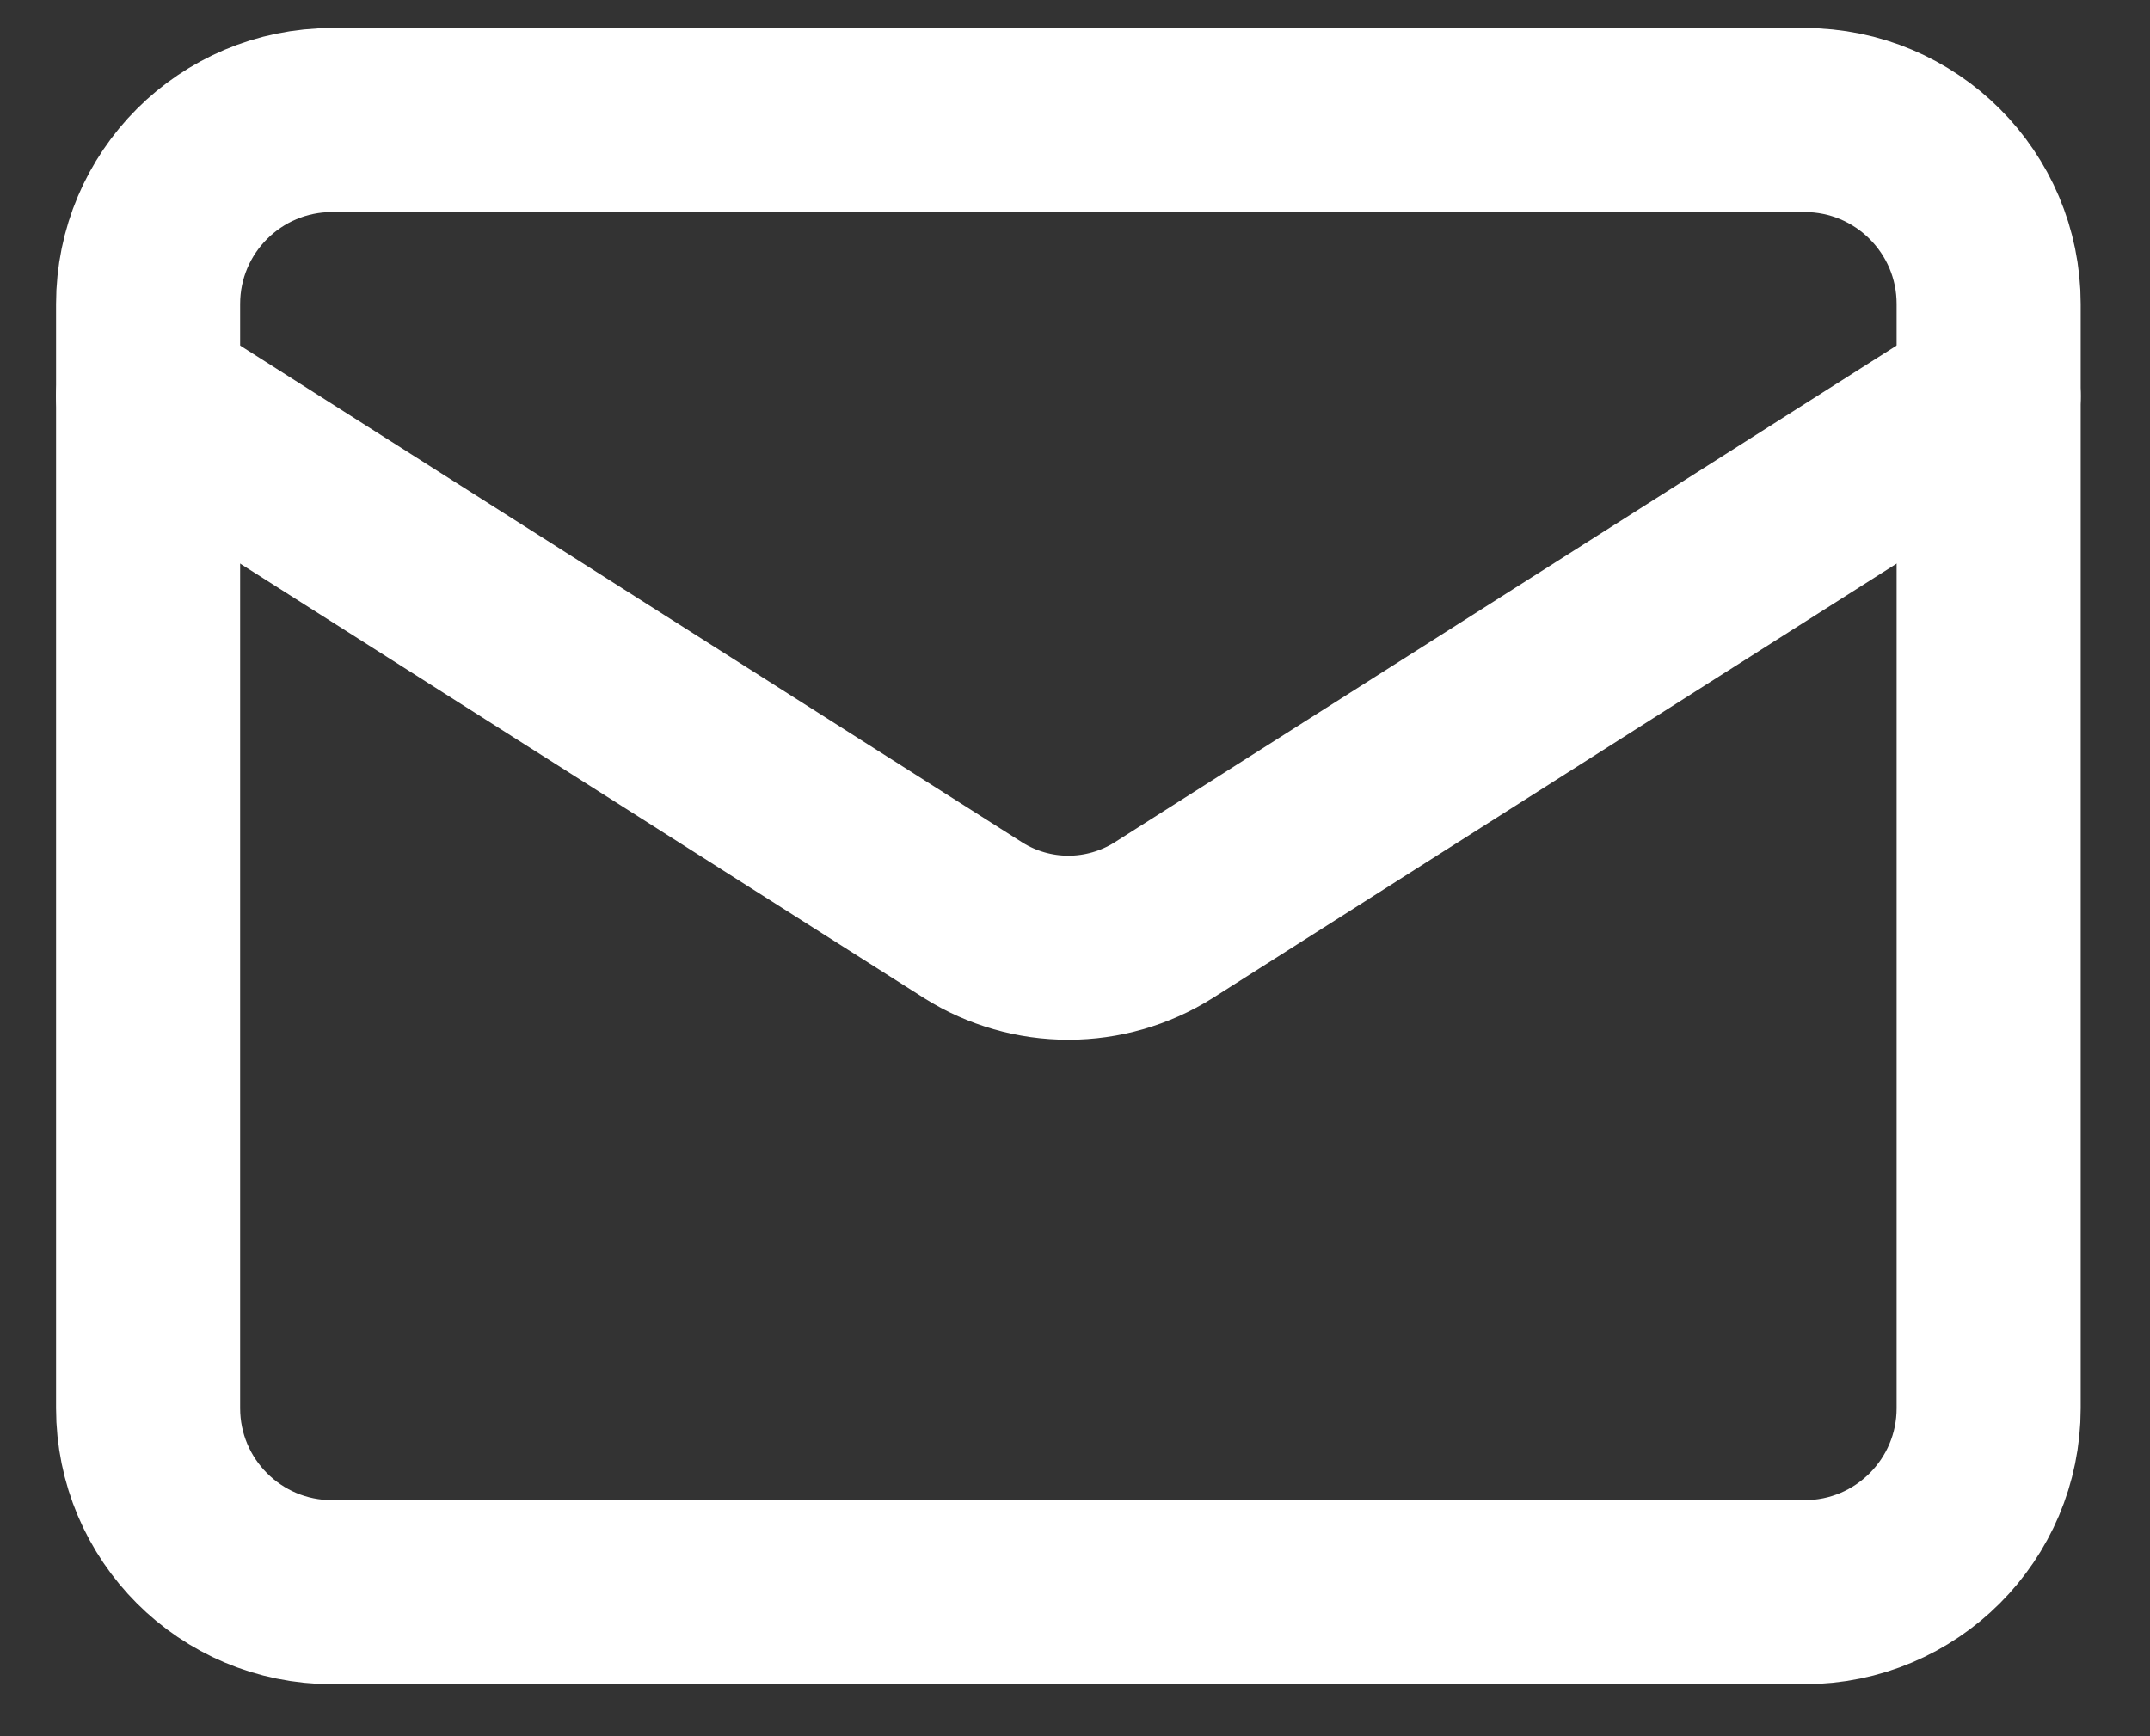
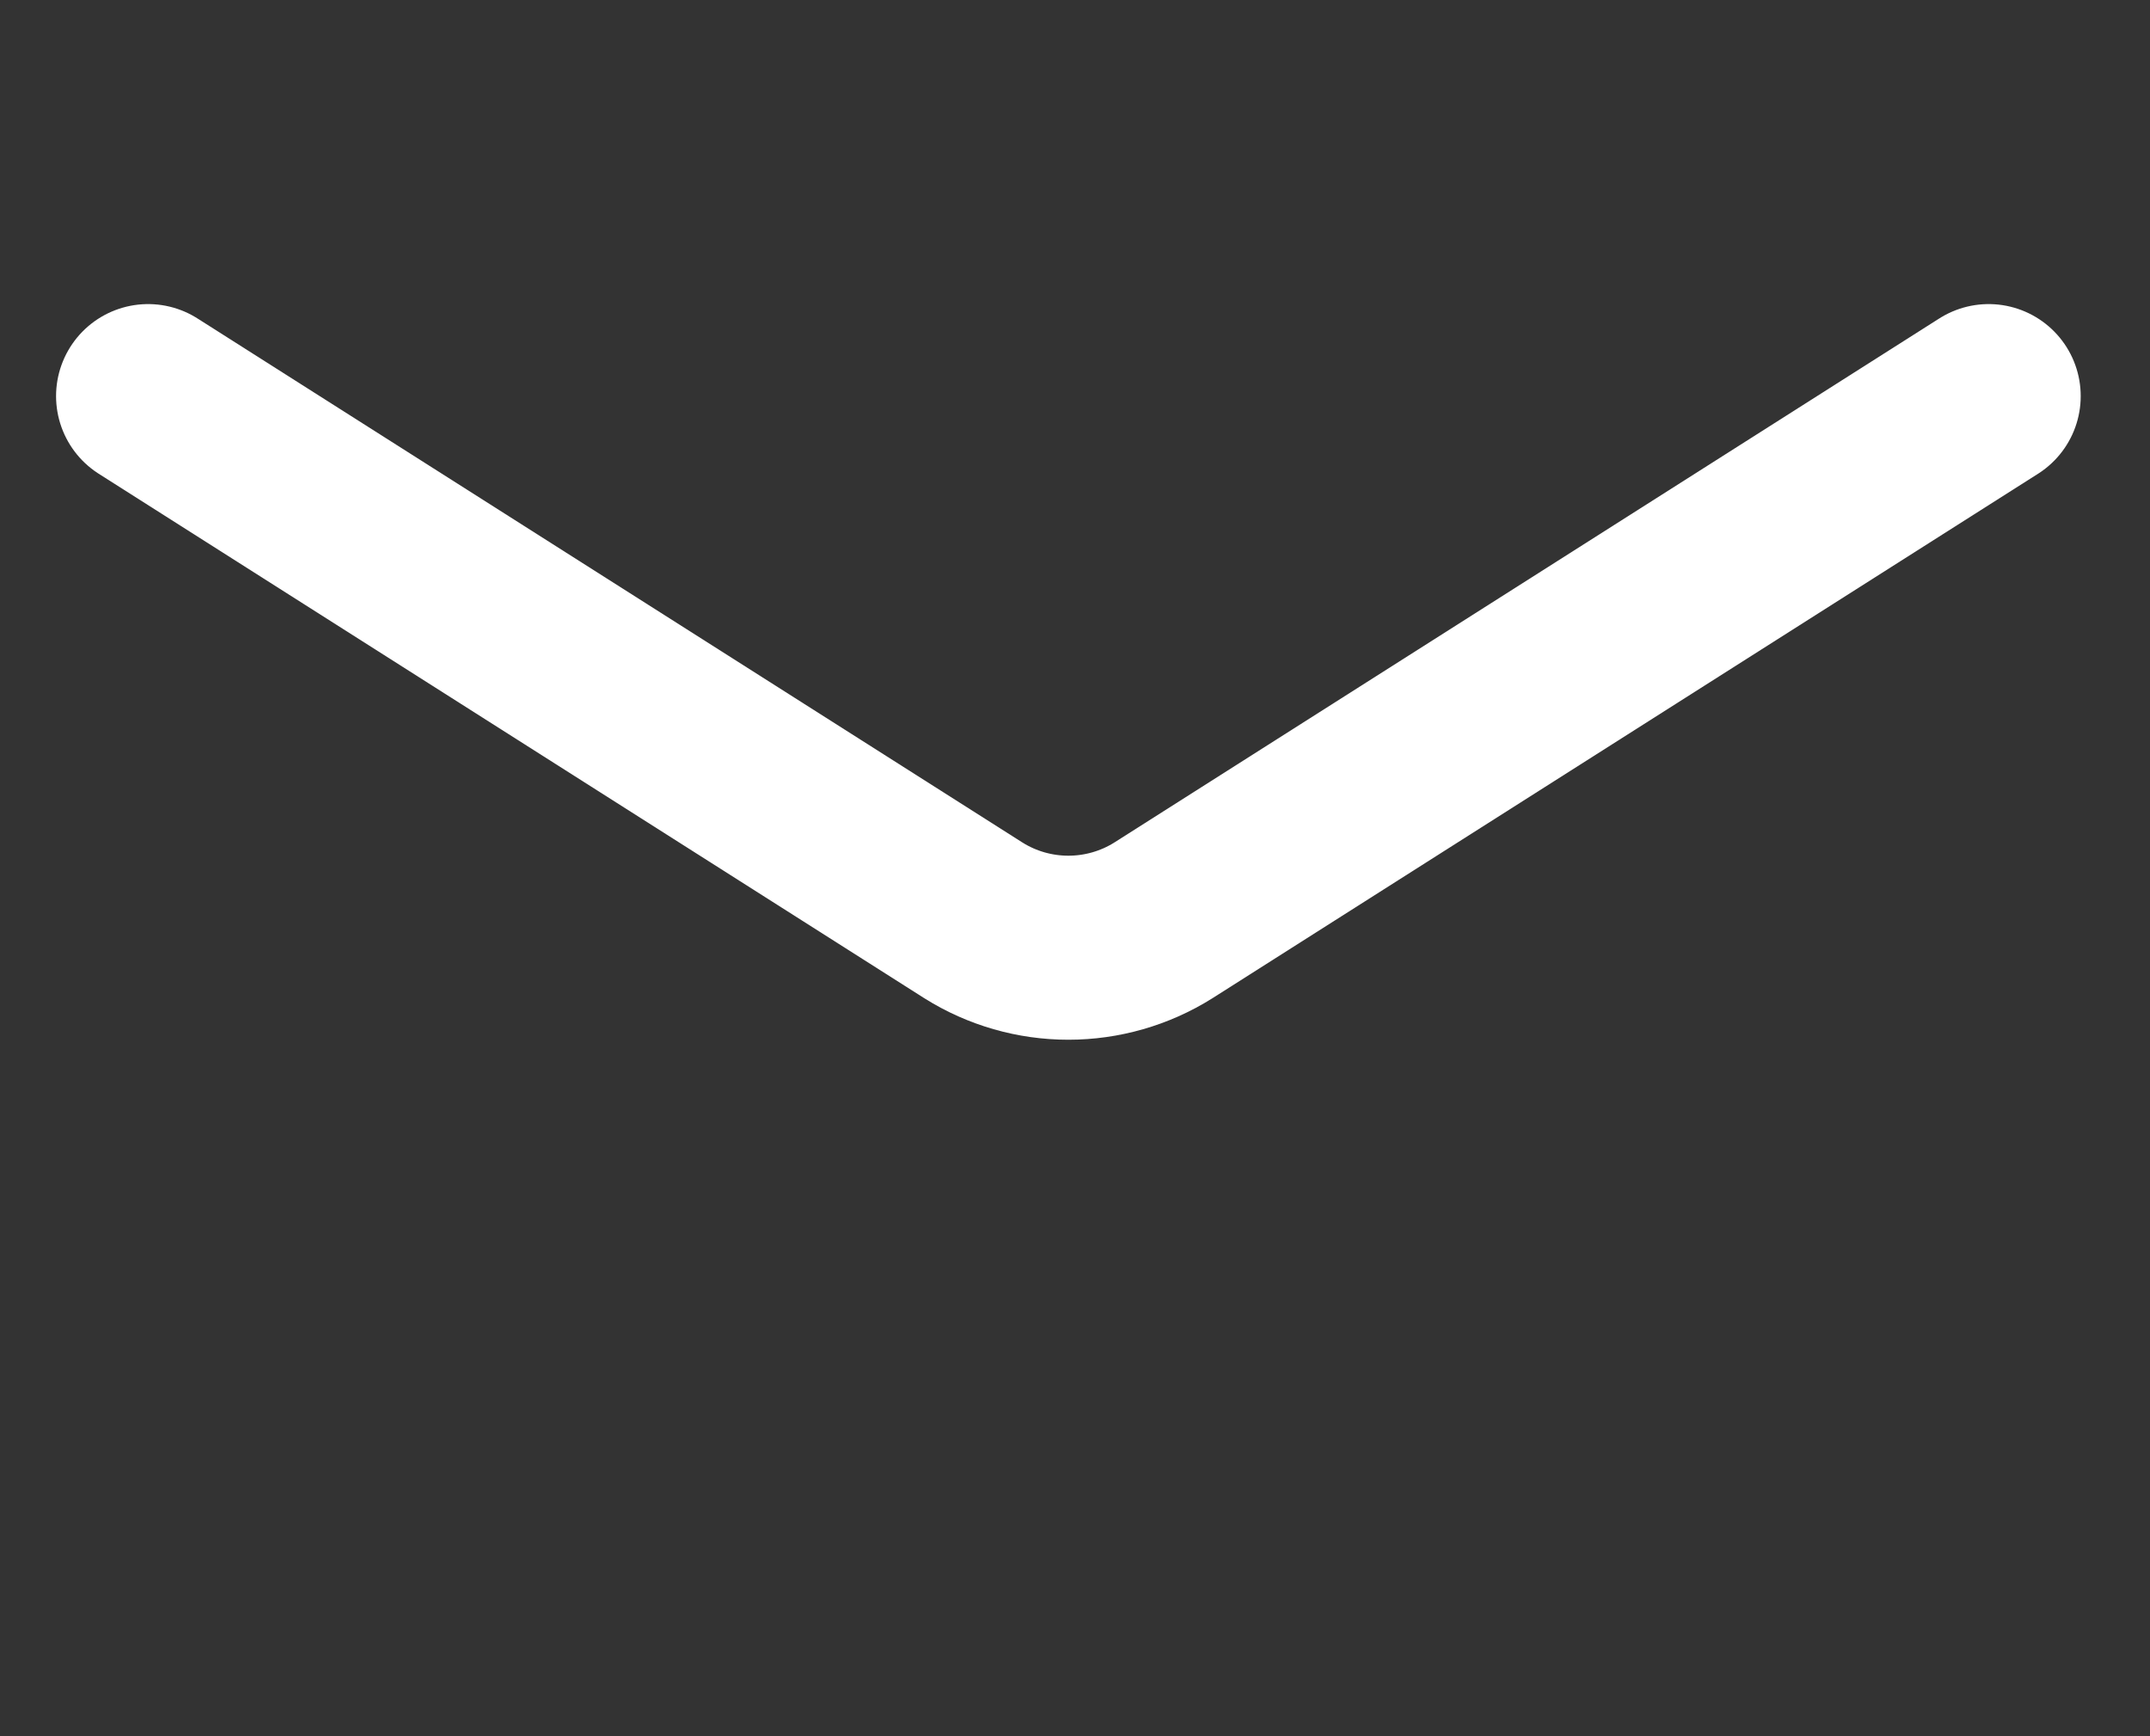
<svg xmlns="http://www.w3.org/2000/svg" width="26" height="21" viewBox="0 0 26 21" fill="none">
  <rect x="0" y="0" width="26" height="21" fill="#333333" stroke="none" />
-   <path d="M21.823 1.452H4.016C2.787 1.452 1.791 2.448 1.791 3.677V17.032C1.791 18.262 2.787 19.258 4.016 19.258H21.823C23.052 19.258 24.049 18.262 24.049 17.032V3.677C24.049 2.448 23.052 1.452 21.823 1.452Z" stroke="white" stroke-width="2.226" stroke-linecap="round" stroke-linejoin="round" />
  <path d="M24.049 4.791L14.066 11.134C13.723 11.349 13.325 11.463 12.92 11.463C12.514 11.463 12.117 11.349 11.774 11.134L1.791 4.791" stroke="white" stroke-width="2.226" stroke-linecap="round" stroke-linejoin="round" />
</svg>